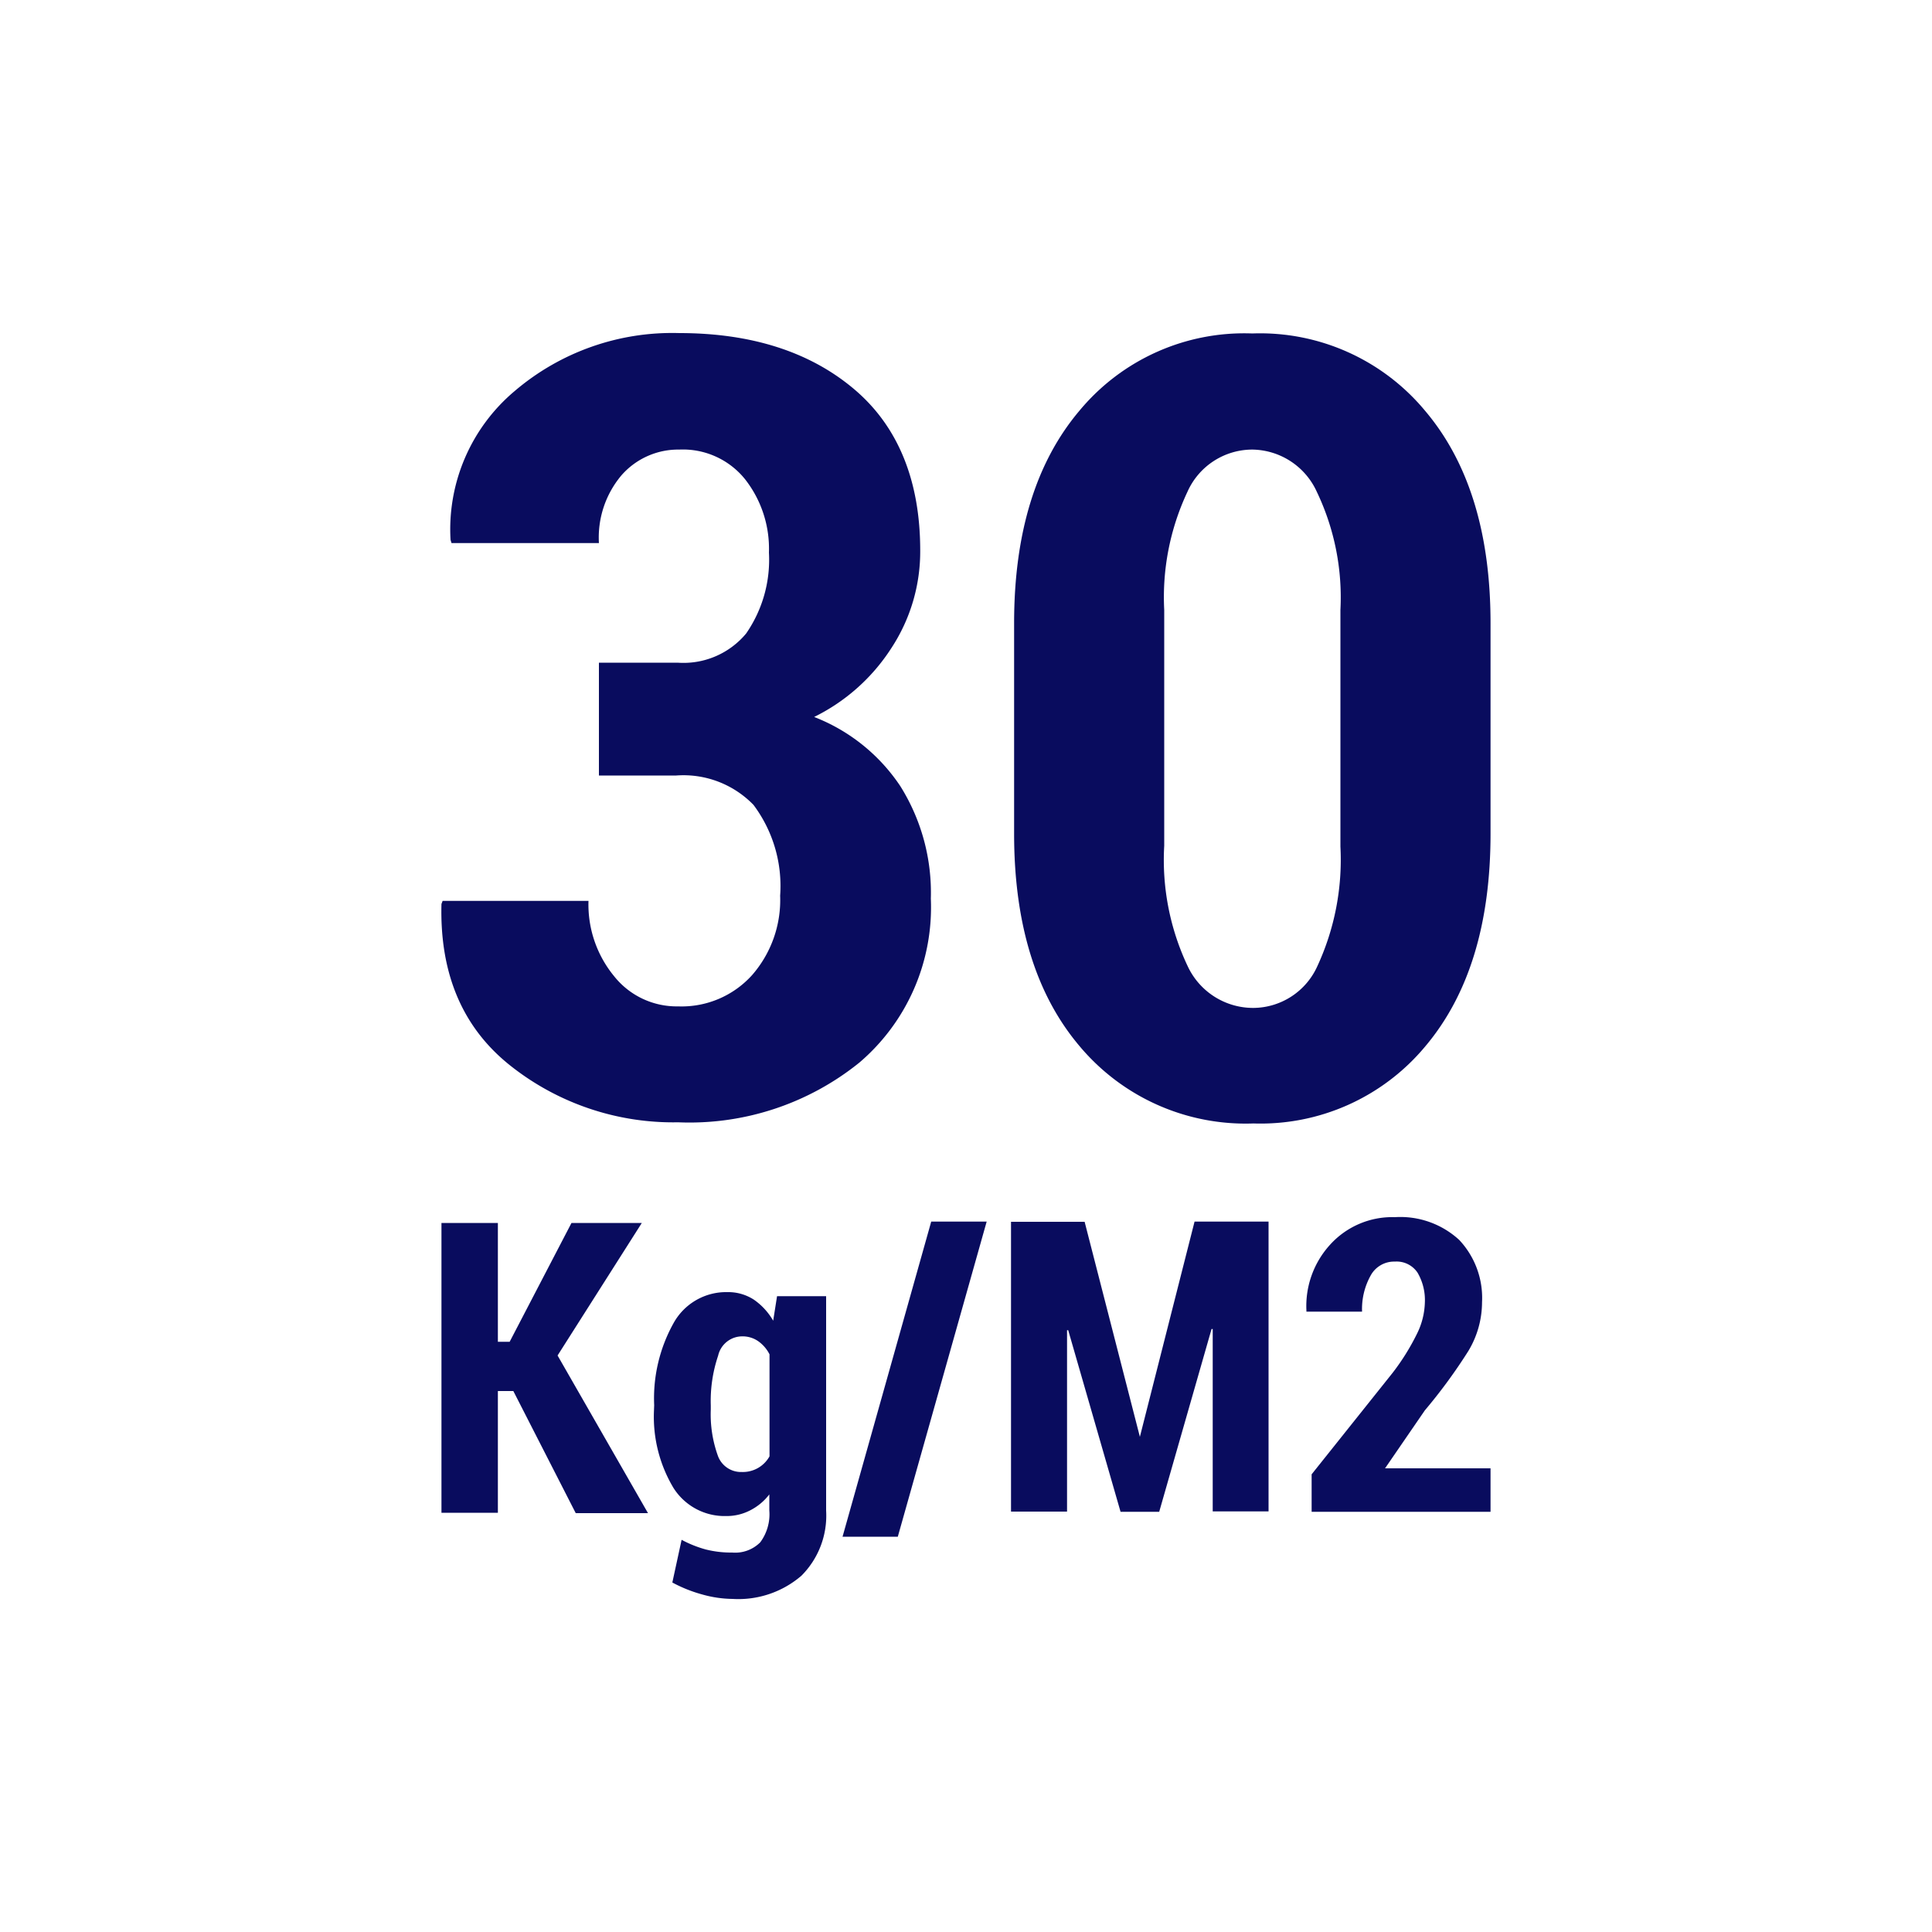
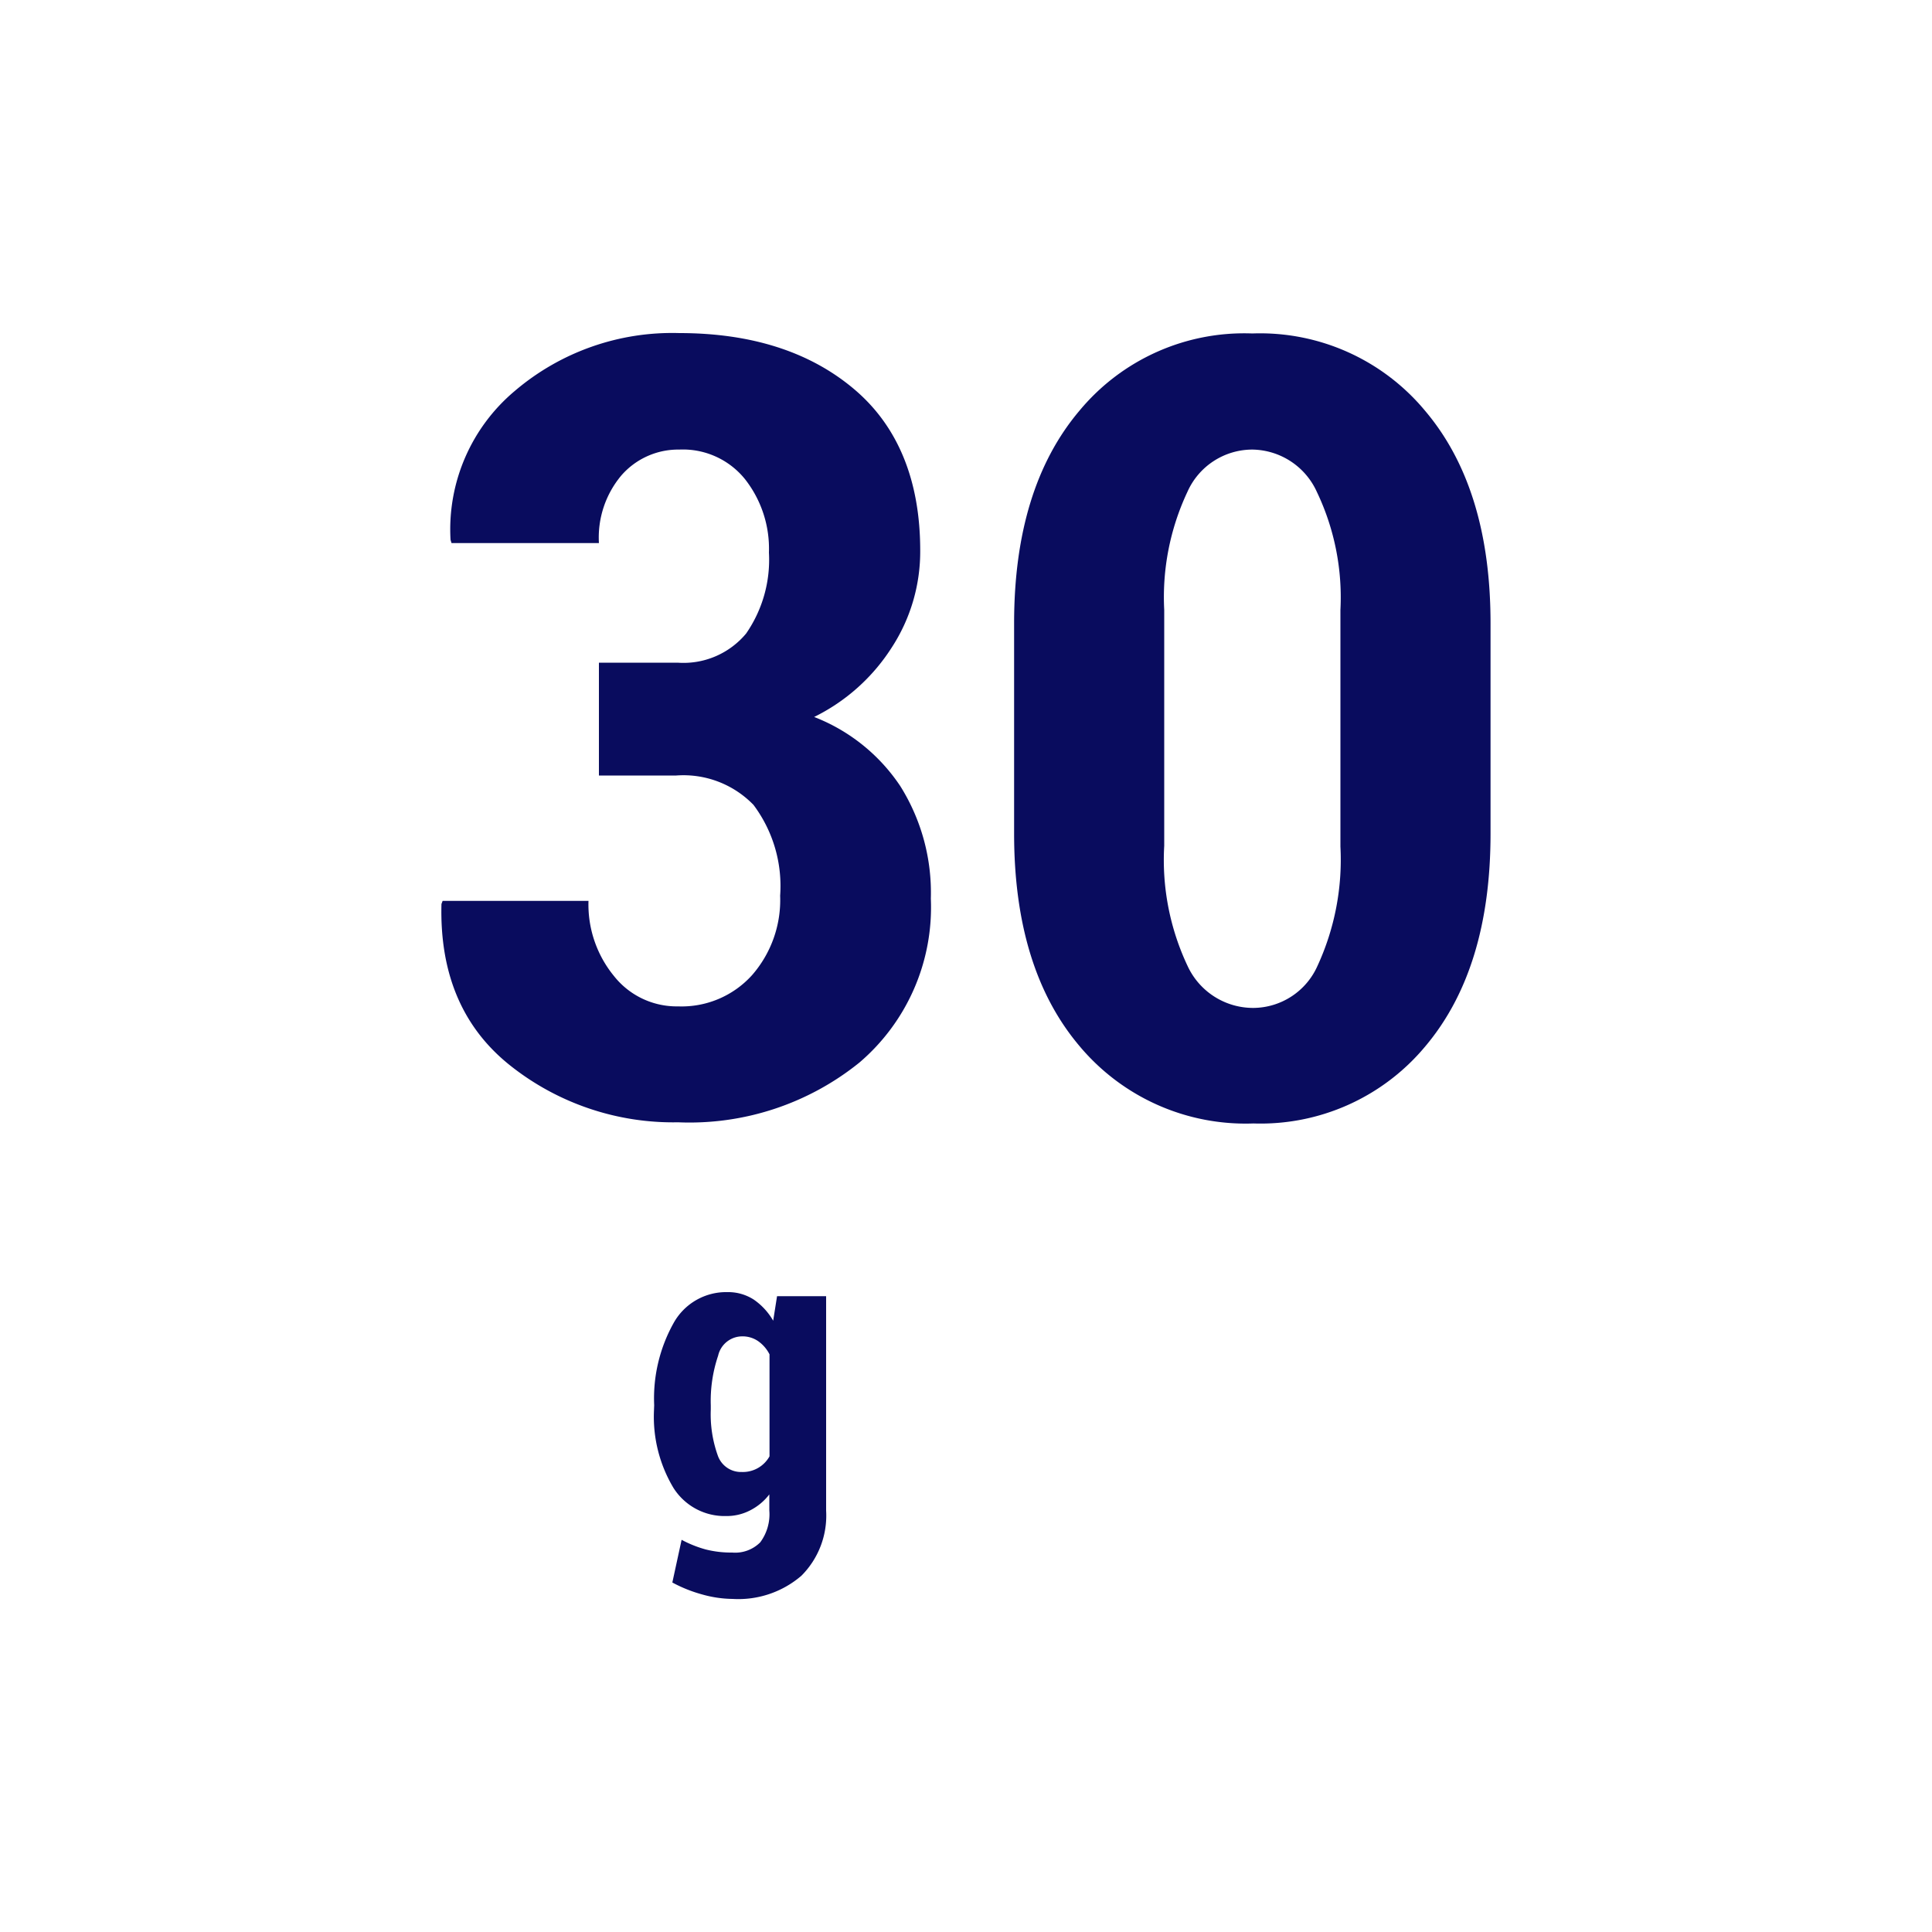
<svg xmlns="http://www.w3.org/2000/svg" id="Capa_1" data-name="Capa 1" viewBox="0 0 100 100">
  <g>
    <g>
      <path d="M35.07,34.3a4.22,4.22,0,0,0,3.55-1.51A6.71,6.71,0,0,0,39.8,28.6a5.83,5.83,0,0,0-1.24-3.8,4.13,4.13,0,0,0-3.4-1.53,3.9,3.9,0,0,0-3,1.34A5,5,0,0,0,31,28.11H23.37l-.05-.17a9.35,9.35,0,0,1,3.32-7.7,12.56,12.56,0,0,1,8.52-3c3.79,0,6.81,1,9.07,2.92s3.4,4.73,3.4,8.33a9.1,9.1,0,0,1-1.49,5.05,10,10,0,0,1-4,3.57,9.48,9.48,0,0,1,4.46,3.58,10.38,10.38,0,0,1,1.58,5.82A10.56,10.56,0,0,1,44.48,55a14,14,0,0,1-9.38,3.09,13.56,13.56,0,0,1-8.68-2.93q-3.71-2.94-3.57-8.37l.06-.16h7.55a5.84,5.84,0,0,0,1.32,3.89,4.14,4.14,0,0,0,3.32,1.57,4.91,4.91,0,0,0,3.82-1.61,5.91,5.91,0,0,0,1.46-4.12A7,7,0,0,0,39,41.66a5.05,5.05,0,0,0-4-1.52H31V34.3Z" fill="#090c5e" />
      <path d="M77.15,43.15q0,7-3.37,11a11.09,11.09,0,0,1-8.9,4,11.21,11.21,0,0,1-9-4q-3.39-4-3.39-11V32.26q0-7,3.38-11a11.08,11.08,0,0,1,8.95-4,11.1,11.1,0,0,1,8.94,4q3.39,4,3.39,11ZM69.38,31.57a12.66,12.66,0,0,0-1.22-6.11,3.72,3.72,0,0,0-3.34-2.19,3.68,3.68,0,0,0-3.36,2.19,12.8,12.8,0,0,0-1.2,6.11V43.78A12.84,12.84,0,0,0,61.47,50a3.74,3.74,0,0,0,3.41,2.17A3.66,3.66,0,0,0,68.19,50a13.11,13.11,0,0,0,1.19-6.18Z" fill="#090c5e" />
    </g>
    <g>
-       <path d="M26.57,72h-.8v6.3H22.85v-15h2.92v6.15h.61l3.2-6.15h3.64l-4.36,6.86,4.68,8.16H29.8Z" fill="#090c5e" />
      <path d="M33.86,72.73a8,8,0,0,1,1-4.24,3.11,3.11,0,0,1,2.79-1.61,2.44,2.44,0,0,1,1.37.39,3.36,3.36,0,0,1,1,1.09l.2-1.27h2.54v11.1a4.4,4.4,0,0,1-1.28,3.37,5,5,0,0,1-3.56,1.2,6,6,0,0,1-1.57-.23,7.27,7.27,0,0,1-1.55-.62l.48-2.21a5.93,5.93,0,0,0,1.25.5,5.37,5.37,0,0,0,1.37.16,1.83,1.83,0,0,0,1.45-.53,2.44,2.44,0,0,0,.47-1.65v-.83a2.91,2.91,0,0,1-1,.83,2.64,2.64,0,0,1-1.24.29A3.13,3.13,0,0,1,34.85,77a7.18,7.18,0,0,1-1-4Zm2.93.22a6.33,6.33,0,0,0,.36,2.38,1.27,1.27,0,0,0,1.24.86,1.58,1.58,0,0,0,1.44-.81V70.1a1.86,1.86,0,0,0-.6-.69,1.42,1.42,0,0,0-.83-.24,1.28,1.28,0,0,0-1.23,1,7.32,7.32,0,0,0-.38,2.58Z" fill="#090c5e" />
-       <path d="M46.47,79.54H43.61L48.2,63.23h2.87Z" fill="#090c5e" />
-       <path d="M59,74.37H59l2.83-11.14h3.83v15H62.77V68.79h-.06L60,78.25H58l-2.71-9.4h-.06v9.39H52.33v-15h3.81Z" fill="#090c5e" />
-       <path d="M77.15,78.25H67.89V76.31l4.19-5.25A11.85,11.85,0,0,0,73.36,69a3.84,3.84,0,0,0,.39-1.57,2.81,2.81,0,0,0-.38-1.56,1.3,1.3,0,0,0-1.17-.57,1.38,1.38,0,0,0-1.26.73,3.56,3.56,0,0,0-.44,1.86H67.62l0-.06a4.71,4.71,0,0,1,1.23-3.41A4.34,4.34,0,0,1,72.2,63a4.5,4.5,0,0,1,3.33,1.18,4.38,4.38,0,0,1,1.18,3.22A4.91,4.91,0,0,1,76,69.93,27.63,27.63,0,0,1,73.75,73l-2.06,3h5.46Z" fill="#090c5e" />
    </g>
  </g>
</svg>